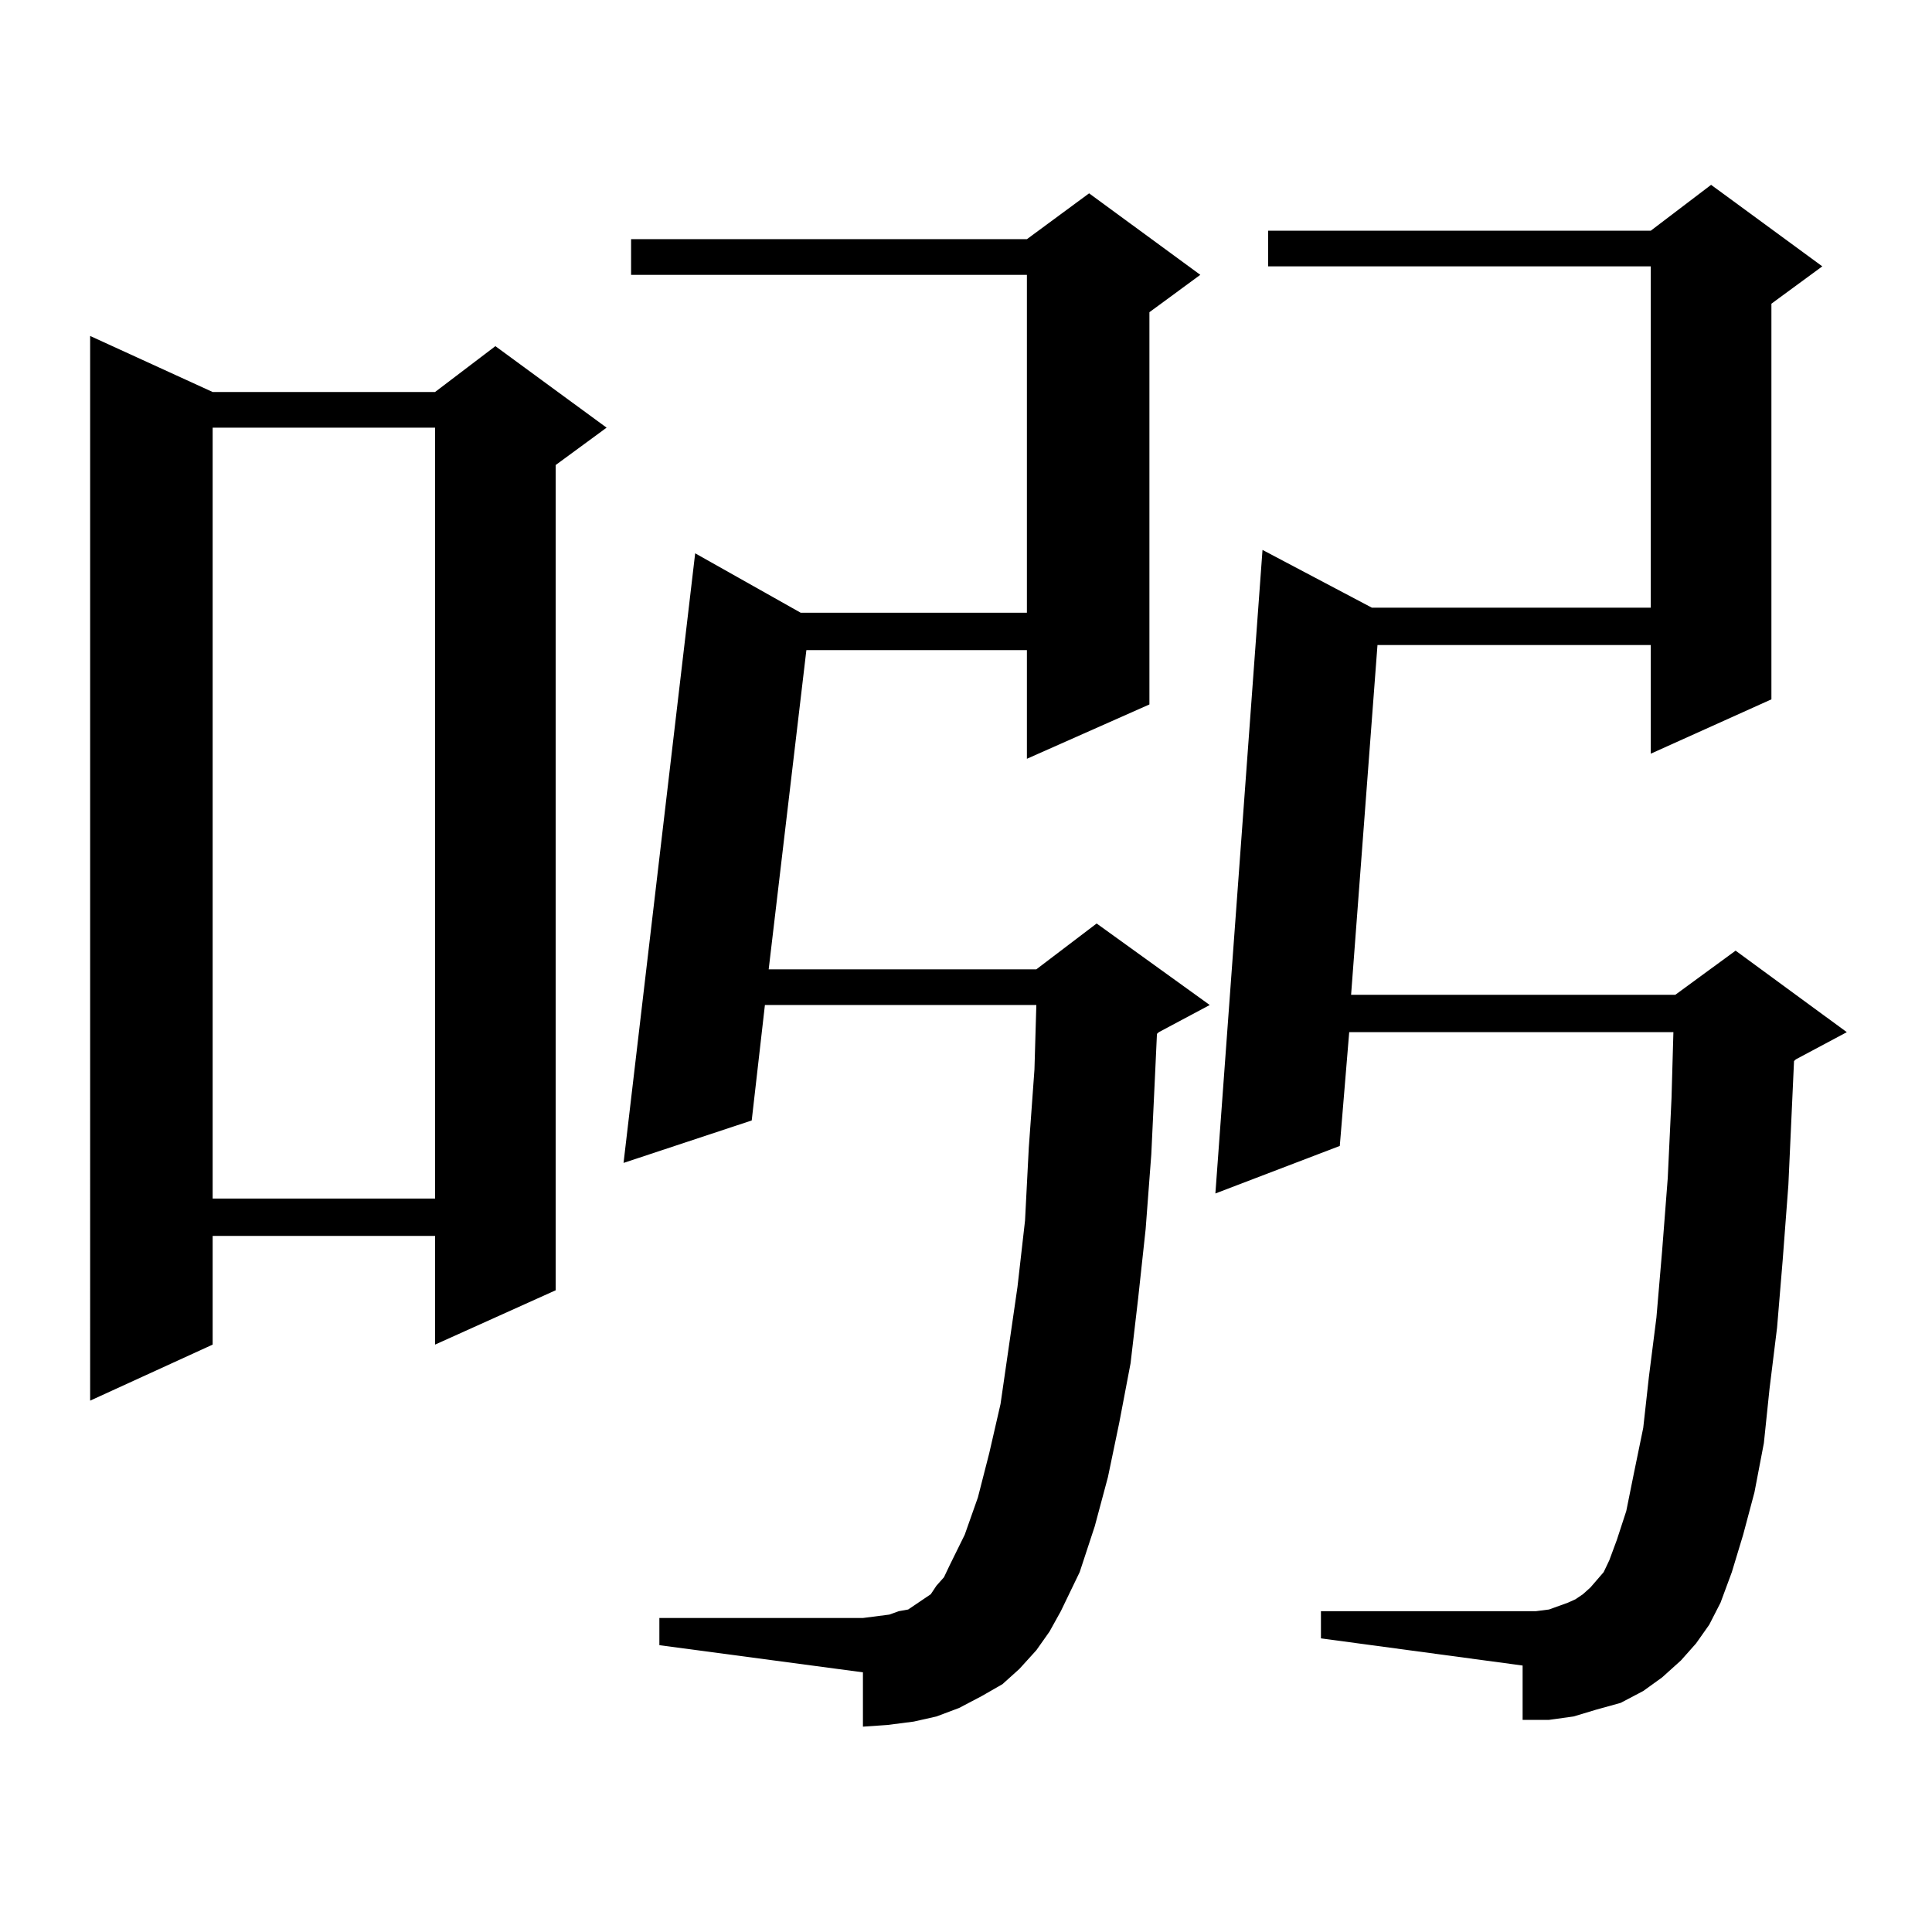
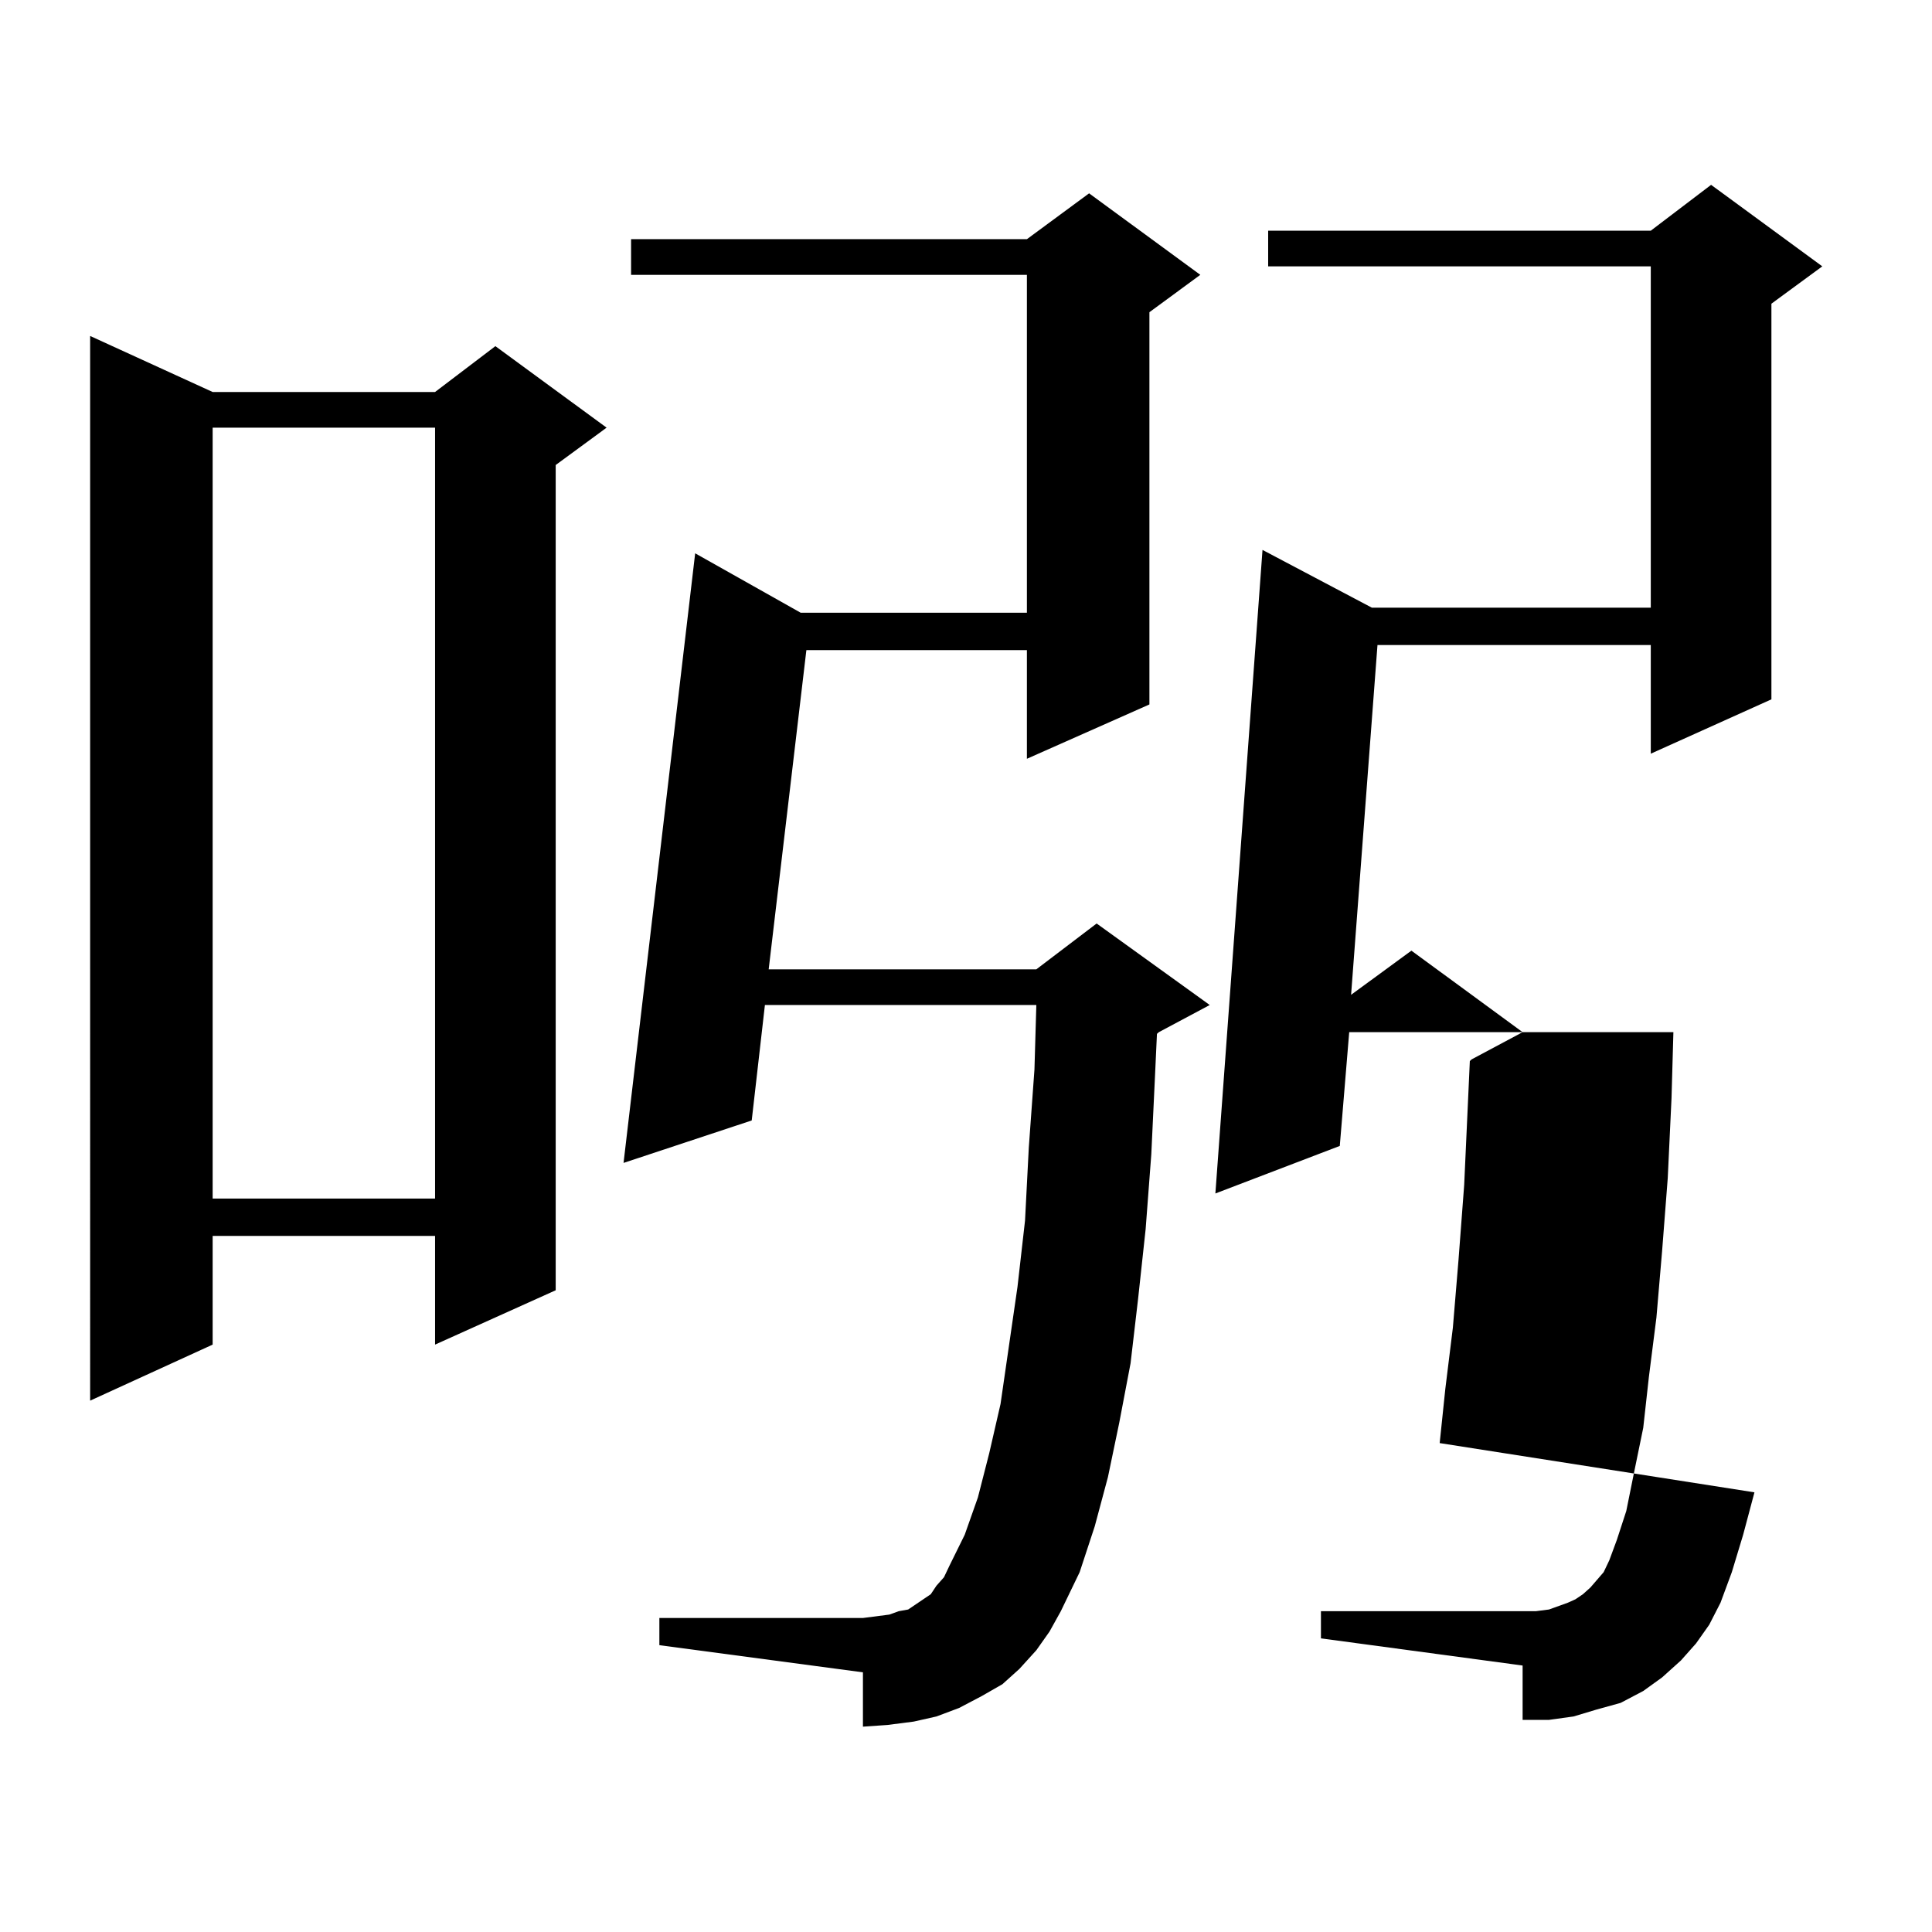
<svg xmlns="http://www.w3.org/2000/svg" version="1.1" id="图层_1" x="0px" y="0px" width="1000px" height="1000px" viewBox="0 0 1000 1000" enable-background="new 0 0 1000 1000" xml:space="preserve">
-   <path d="M110.07,202.898h115.119l31.219-23.73l57.56,42.188l-26.341,19.336V667.84l-62.438,28.125v-56.25H110.07v56.25  l-63.413,29.004V173.895L110.07,202.898z M110.07,221.355v399.023h115.119V221.355H110.07z M536.401,854.168l-8.78,9.668l-8.78,7.91  l-10.731,6.152l-11.707,6.152l-11.707,4.395l-11.707,2.637l-13.658,1.758l-12.683,0.879v-28.125l-105.363-14.063v-14.063h105.363  l6.829-0.879l6.829-0.879l4.878-1.758l4.878-0.879l3.902-2.637l3.902-2.637l3.902-2.637l2.927-4.395l3.902-4.395l2.927-6.152  l7.805-15.82l6.829-19.336l5.854-22.852l5.854-25.488l8.78-60.645l3.902-34.277l1.951-37.793l2.927-40.43l0.976-33.398H395.917  l-6.829,59.766l-66.34,21.973l37.072-315.527l54.633,30.762h117.07V142.254H326.65v-18.457h204.873l32.194-23.73l57.56,42.188  l-26.341,19.336v203.027l-63.413,28.125v-56.25H417.38l-19.512,165.234h138.533l31.219-23.73l58.535,42.188l-26.341,14.063  l-0.976,0.879l-0.976,21.094l-1.951,41.309l-2.927,38.672l-3.902,36.035l-3.902,33.398l-5.854,30.762l-5.854,28.125l-6.829,25.488  l-7.805,23.73l-9.756,20.215L543.23,844.5L536.401,854.168z M877.856,850.652l-7.805,8.789l-9.756,8.789l-9.756,7.031l-11.707,6.152  l-12.683,3.516l-11.707,3.516l-12.683,1.758h-13.658v-28.125l-104.388-14.063v-14.063h111.217l6.829-0.879l4.878-1.758l4.878-1.758  l3.902-1.758l3.902-2.637l3.902-3.516l6.829-7.91l2.927-6.152l3.902-10.547l4.878-14.941l3.902-19.336l4.878-23.73l2.927-26.367  l3.902-30.762l2.927-34.277l2.927-37.793l1.951-41.309l0.976-34.277H698.349l-4.878,58.887l-64.389,24.609l24.39-333.105  l56.584,29.883h144.387v-176.66H656.398v-18.457h198.044l31.219-23.73l57.56,42.188l-26.341,19.336V361.98l-62.438,28.125v-56.25  h-141.46L699.324,514.91h167.801l31.219-22.852l57.56,42.188l-26.341,14.063l-0.976,0.879l-2.927,64.16l-2.927,38.672l-2.927,35.156  l-3.902,31.641l-2.927,28.125L908.1,772.43l-5.854,21.973l-5.854,19.336l-5.854,15.82l-5.854,11.426L877.856,850.652z" />
+   <path d="M110.07,202.898h115.119l31.219-23.73l57.56,42.188l-26.341,19.336V667.84l-62.438,28.125v-56.25H110.07v56.25  l-63.413,29.004V173.895L110.07,202.898z M110.07,221.355v399.023h115.119V221.355H110.07z M536.401,854.168l-8.78,9.668l-8.78,7.91  l-10.731,6.152l-11.707,6.152l-11.707,4.395l-11.707,2.637l-13.658,1.758l-12.683,0.879v-28.125l-105.363-14.063v-14.063h105.363  l6.829-0.879l6.829-0.879l4.878-1.758l4.878-0.879l3.902-2.637l3.902-2.637l3.902-2.637l2.927-4.395l3.902-4.395l2.927-6.152  l7.805-15.82l6.829-19.336l5.854-22.852l5.854-25.488l8.78-60.645l3.902-34.277l1.951-37.793l2.927-40.43l0.976-33.398H395.917  l-6.829,59.766l-66.34,21.973l37.072-315.527l54.633,30.762h117.07V142.254H326.65v-18.457h204.873l32.194-23.73l57.56,42.188  l-26.341,19.336v203.027l-63.413,28.125v-56.25H417.38l-19.512,165.234h138.533l31.219-23.73l58.535,42.188l-26.341,14.063  l-0.976,0.879l-0.976,21.094l-1.951,41.309l-2.927,38.672l-3.902,36.035l-3.902,33.398l-5.854,30.762l-5.854,28.125l-6.829,25.488  l-7.805,23.73l-9.756,20.215L543.23,844.5L536.401,854.168z M877.856,850.652l-7.805,8.789l-9.756,8.789l-9.756,7.031l-11.707,6.152  l-12.683,3.516l-11.707,3.516l-12.683,1.758h-13.658v-28.125l-104.388-14.063v-14.063h111.217l6.829-0.879l4.878-1.758l4.878-1.758  l3.902-1.758l3.902-2.637l3.902-3.516l6.829-7.91l2.927-6.152l3.902-10.547l4.878-14.941l3.902-19.336l4.878-23.73l2.927-26.367  l3.902-30.762l2.927-34.277l2.927-37.793l1.951-41.309l0.976-34.277H698.349l-4.878,58.887l-64.389,24.609l24.39-333.105  l56.584,29.883h144.387v-176.66H656.398v-18.457h198.044l31.219-23.73l57.56,42.188l-26.341,19.336V361.98l-62.438,28.125v-56.25  h-141.46L699.324,514.91l31.219-22.852l57.56,42.188l-26.341,14.063l-0.976,0.879l-2.927,64.16l-2.927,38.672l-2.927,35.156  l-3.902,31.641l-2.927,28.125L908.1,772.43l-5.854,21.973l-5.854,19.336l-5.854,15.82l-5.854,11.426L877.856,850.652z" />
</svg>